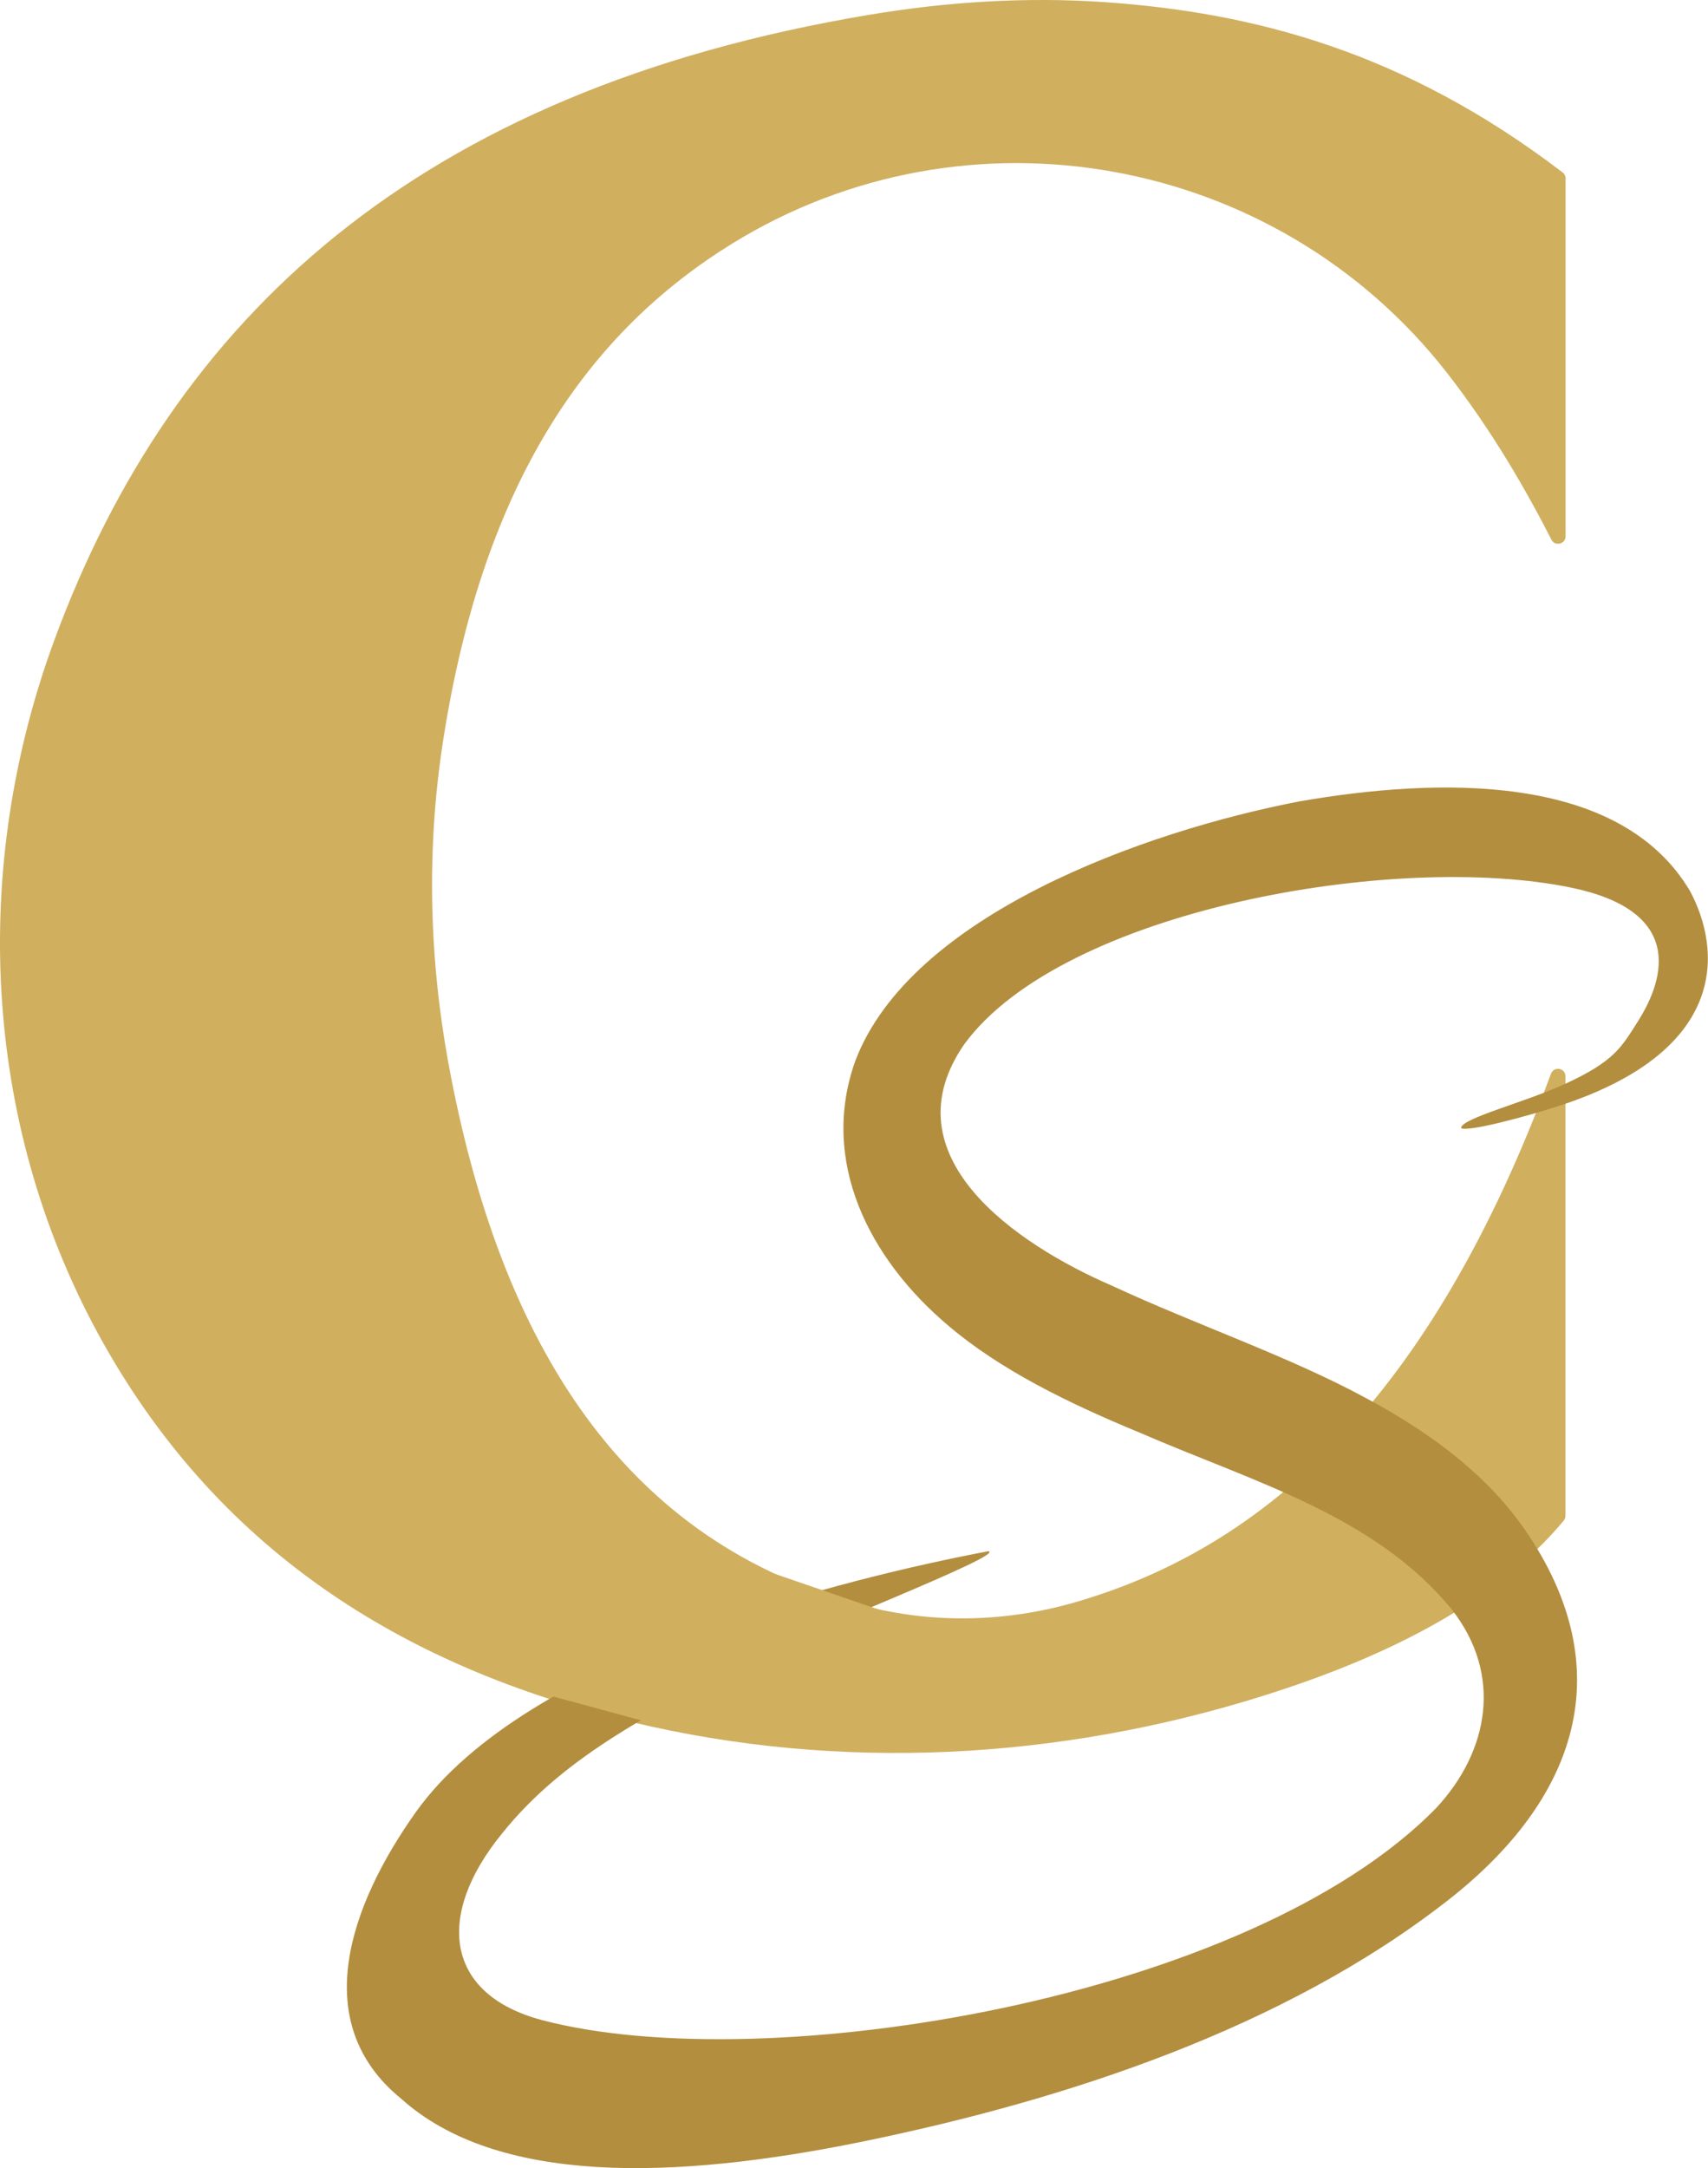
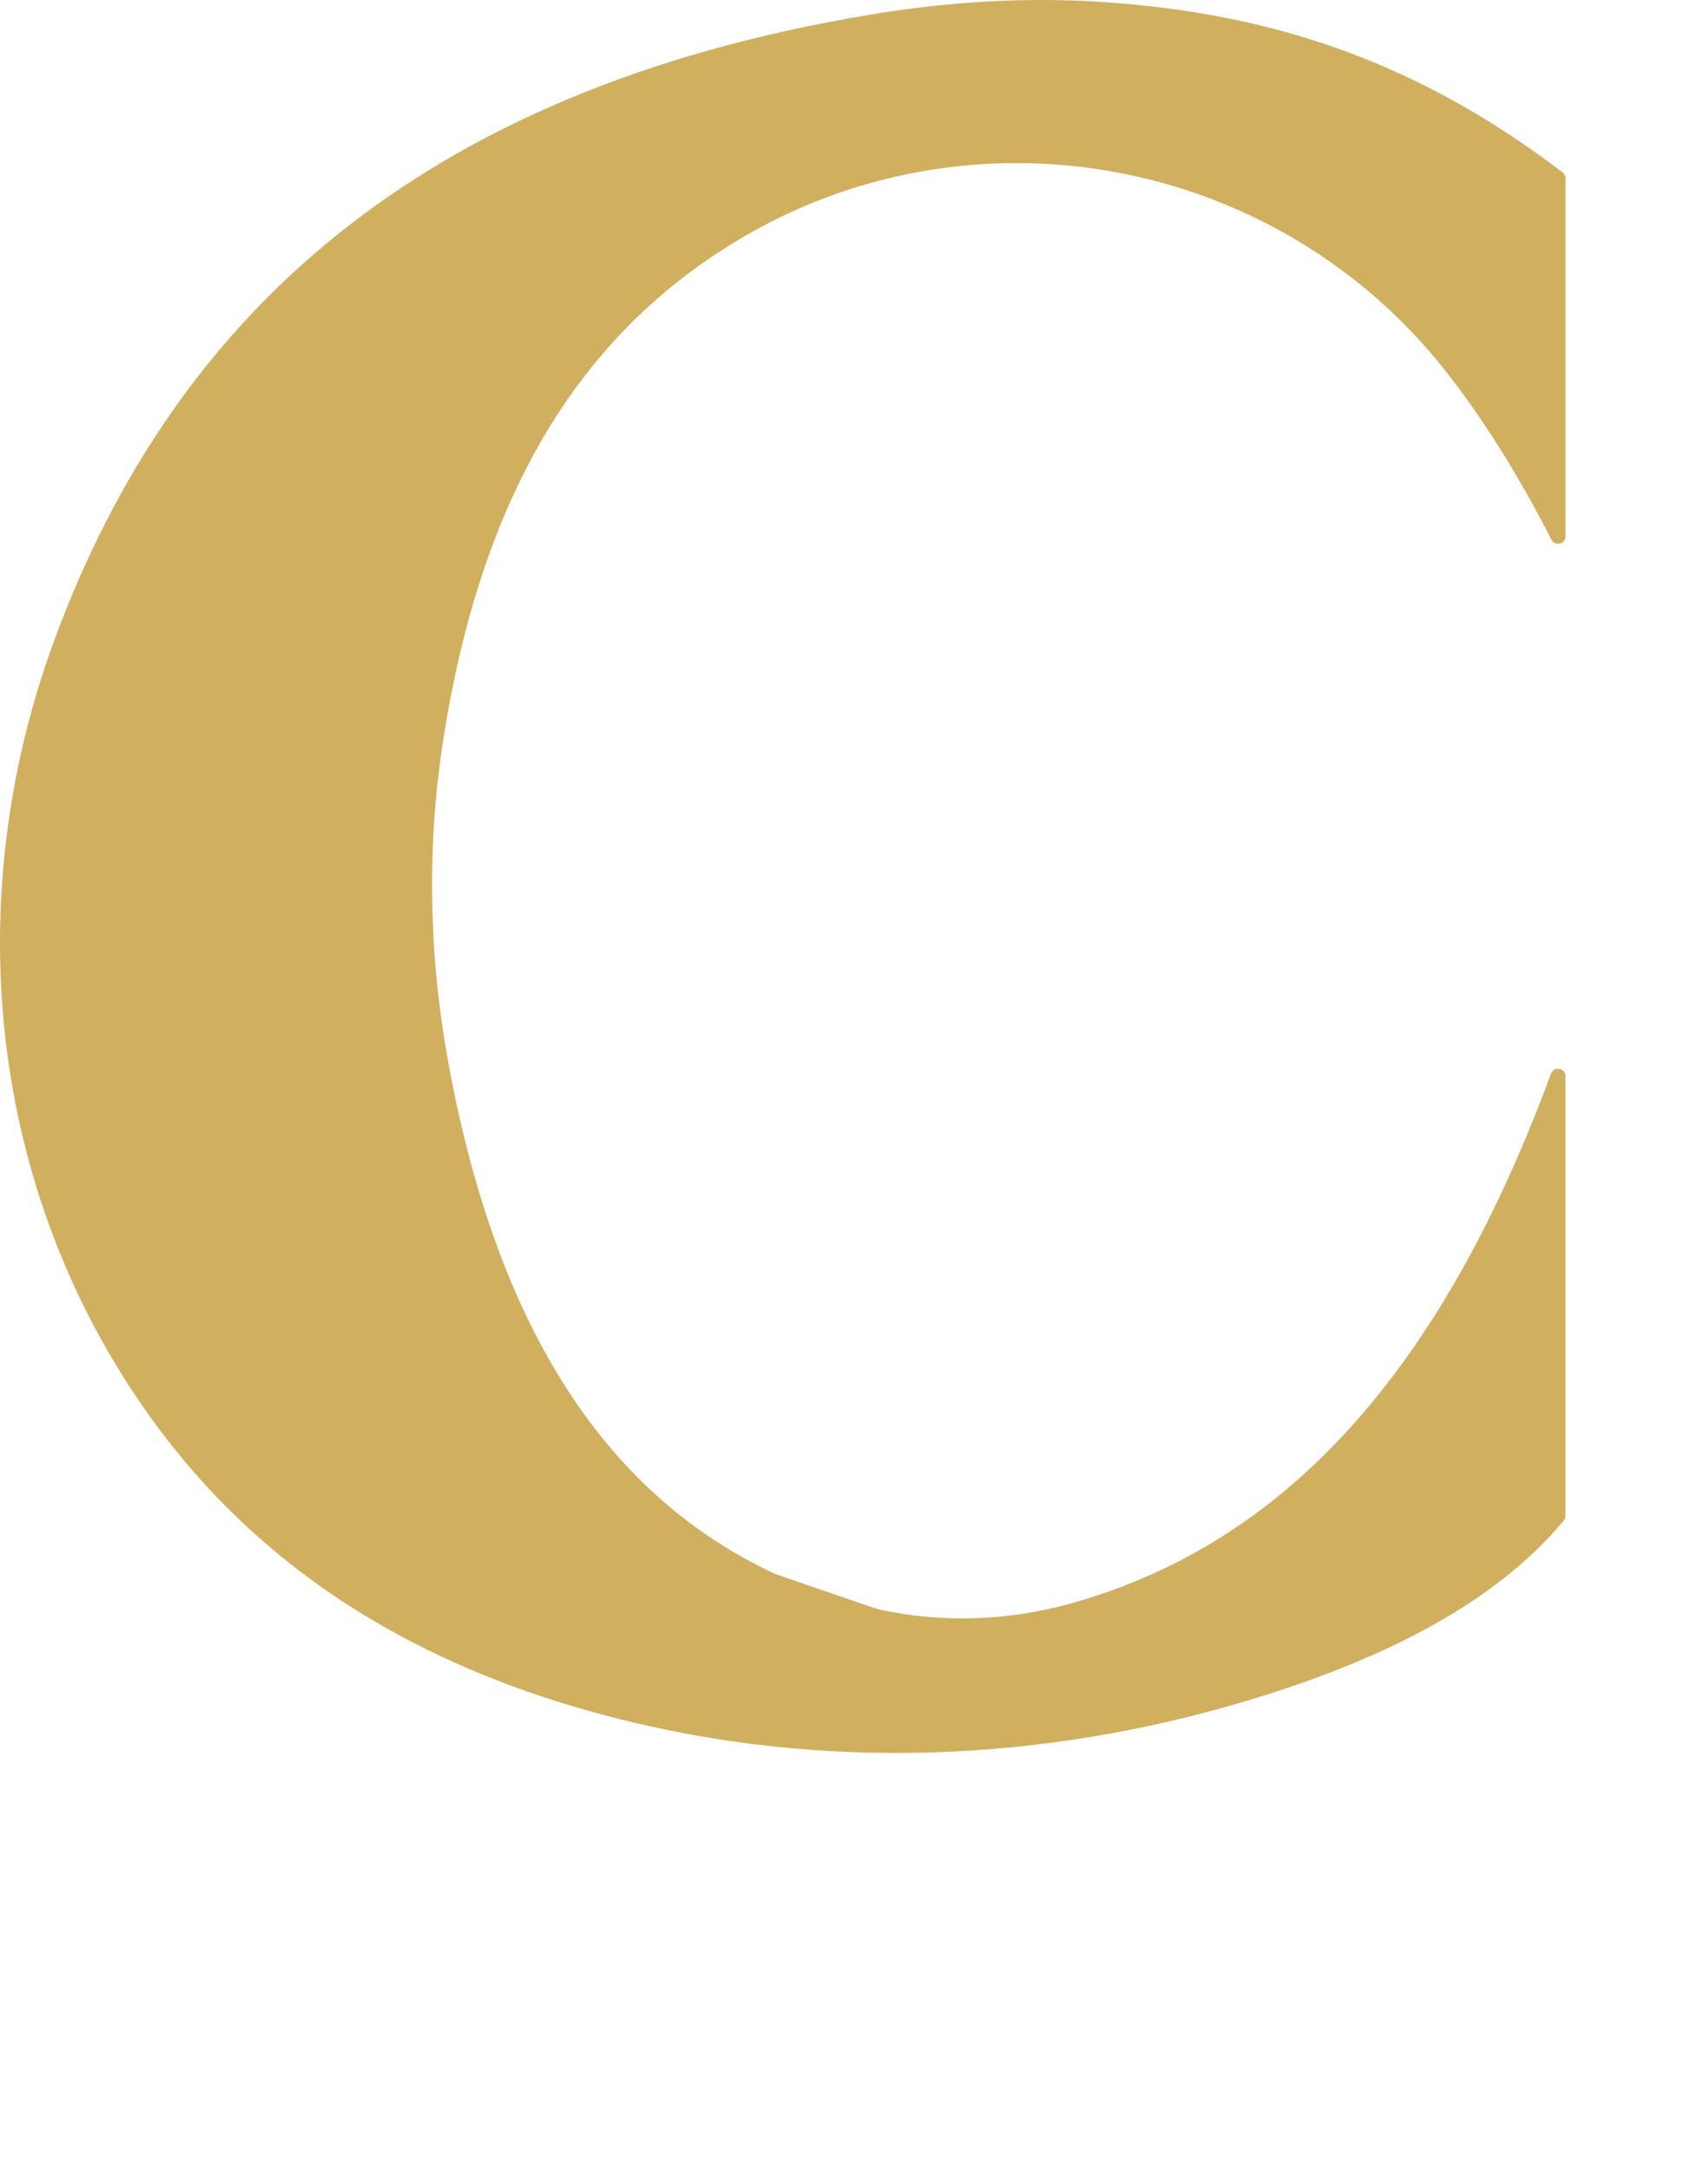
<svg xmlns="http://www.w3.org/2000/svg" version="1.1" width="181.41" height="230.19">
  <svg id="SvgjsSvg1299" data-name="Layer 2" viewBox="0 0 181.41 230.19">
    <defs>
      <style>
      .cls-1 {
        fill: #b38e3f;
      }

      .cls-2 {
        fill: #d0af5f;
      }
    </style>
    </defs>
    <g id="SvgjsG1298" data-name="Layer 2">
      <path class="cls-2" d="M166.28,18.95v37.99c0,.83-1.12,1.1-1.5.36-3.48-6.83-7.2-12.74-11.15-17.79-18.1-23.12-50.91-29.06-75.89-13.63-15.04,9.29-26.39,24.98-30.69,52.85-1.75,11.31-1.49,22.85.57,34.11,5.52,30.12,18.84,50.99,44.14,57.64,7.37,1.94,15.15,1.74,22.47-.38,20.17-5.84,37.77-21.58,50.5-56.1.31-.83,1.54-.62,1.54.26v46.67c0,.19-.07.37-.19.52-6.96,8.35-18.11,14.26-31.94,18.6-21.71,6.81-44.87,8.08-67,2.79-24.57-5.88-44.32-18.47-56.75-41.29C-1.9,118.92-3.11,91.98,5.82,67.83,18.37,33.9,44.18,9.63,92.27,1.58,100.55.19,108.98-.35,117.37.23c15.73,1.1,31.75,5.21,48.6,18.08.2.15.32.39.32.64Z" />
    </g>
    <g id="SvgjsG1297" data-name="Layer 4">
-       <path class="cls-1" d="M155.19,119.73c.14-1.03,6.75-2.69,10.99-4.63,5.33-2.44,6.05-3.95,7.77-6.64,3.05-4.79,4.73-11.76-7.02-14.21-18.71-3.89-54.08,2.36-64.51,16.61-8.22,11.86,5.45,21.22,15.7,25.65,8.88,4.12,18.87,7.53,26.9,11.89,7.62,4.06,13.15,8.58,16.89,13.93,10.34,14.93,5.62,28.75-8.25,39.52-17.3,13.47-40.31,21.07-62.1,25.53-20.11,4.11-38.79,4.57-48.96-4.57-9.93-8.09-5.41-20.55,1.5-30.33,11.87-16.79,46.19-25,60.87-27.79,2.03.34-20.47,8.99-25,11.5-9.86,5.28-19.83,9.92-26.67,18.5-7.07,8.66-6.04,17.03,4.23,19.77,23.66,6.28,75.16-2.14,95.04-22.54,5.57-6,7.06-14.13,1.61-21.06-8.12-9.94-20.97-13.49-33.09-18.74-7.78-3.21-14.85-6.71-20.3-11.32-8.58-7.21-13.73-17.59-9.95-28.16,5.88-15.48,30.67-24.39,47.24-27.57,14.48-2.5,33.92-3.16,41.43,9.55,3.25,6.09,4.26,16.81-13.74,22.73-3.6,1.18-9.85,2.85-10.58,2.42v-.02Z" />
-     </g>
+       </g>
    <g id="SvgjsG1296" data-name="Layer 5">
      <polygon class="cls-2" points="82.4 167.13 93.16 170.83 96.73 175.19 74.03 184.26 53.83 178.78 82.4 167.13" />
    </g>
  </svg>
  <style>@media (prefers-color-scheme: light) { :root { filter: none; } }
@media (prefers-color-scheme: dark) { :root { filter: none; } }
</style>
</svg>